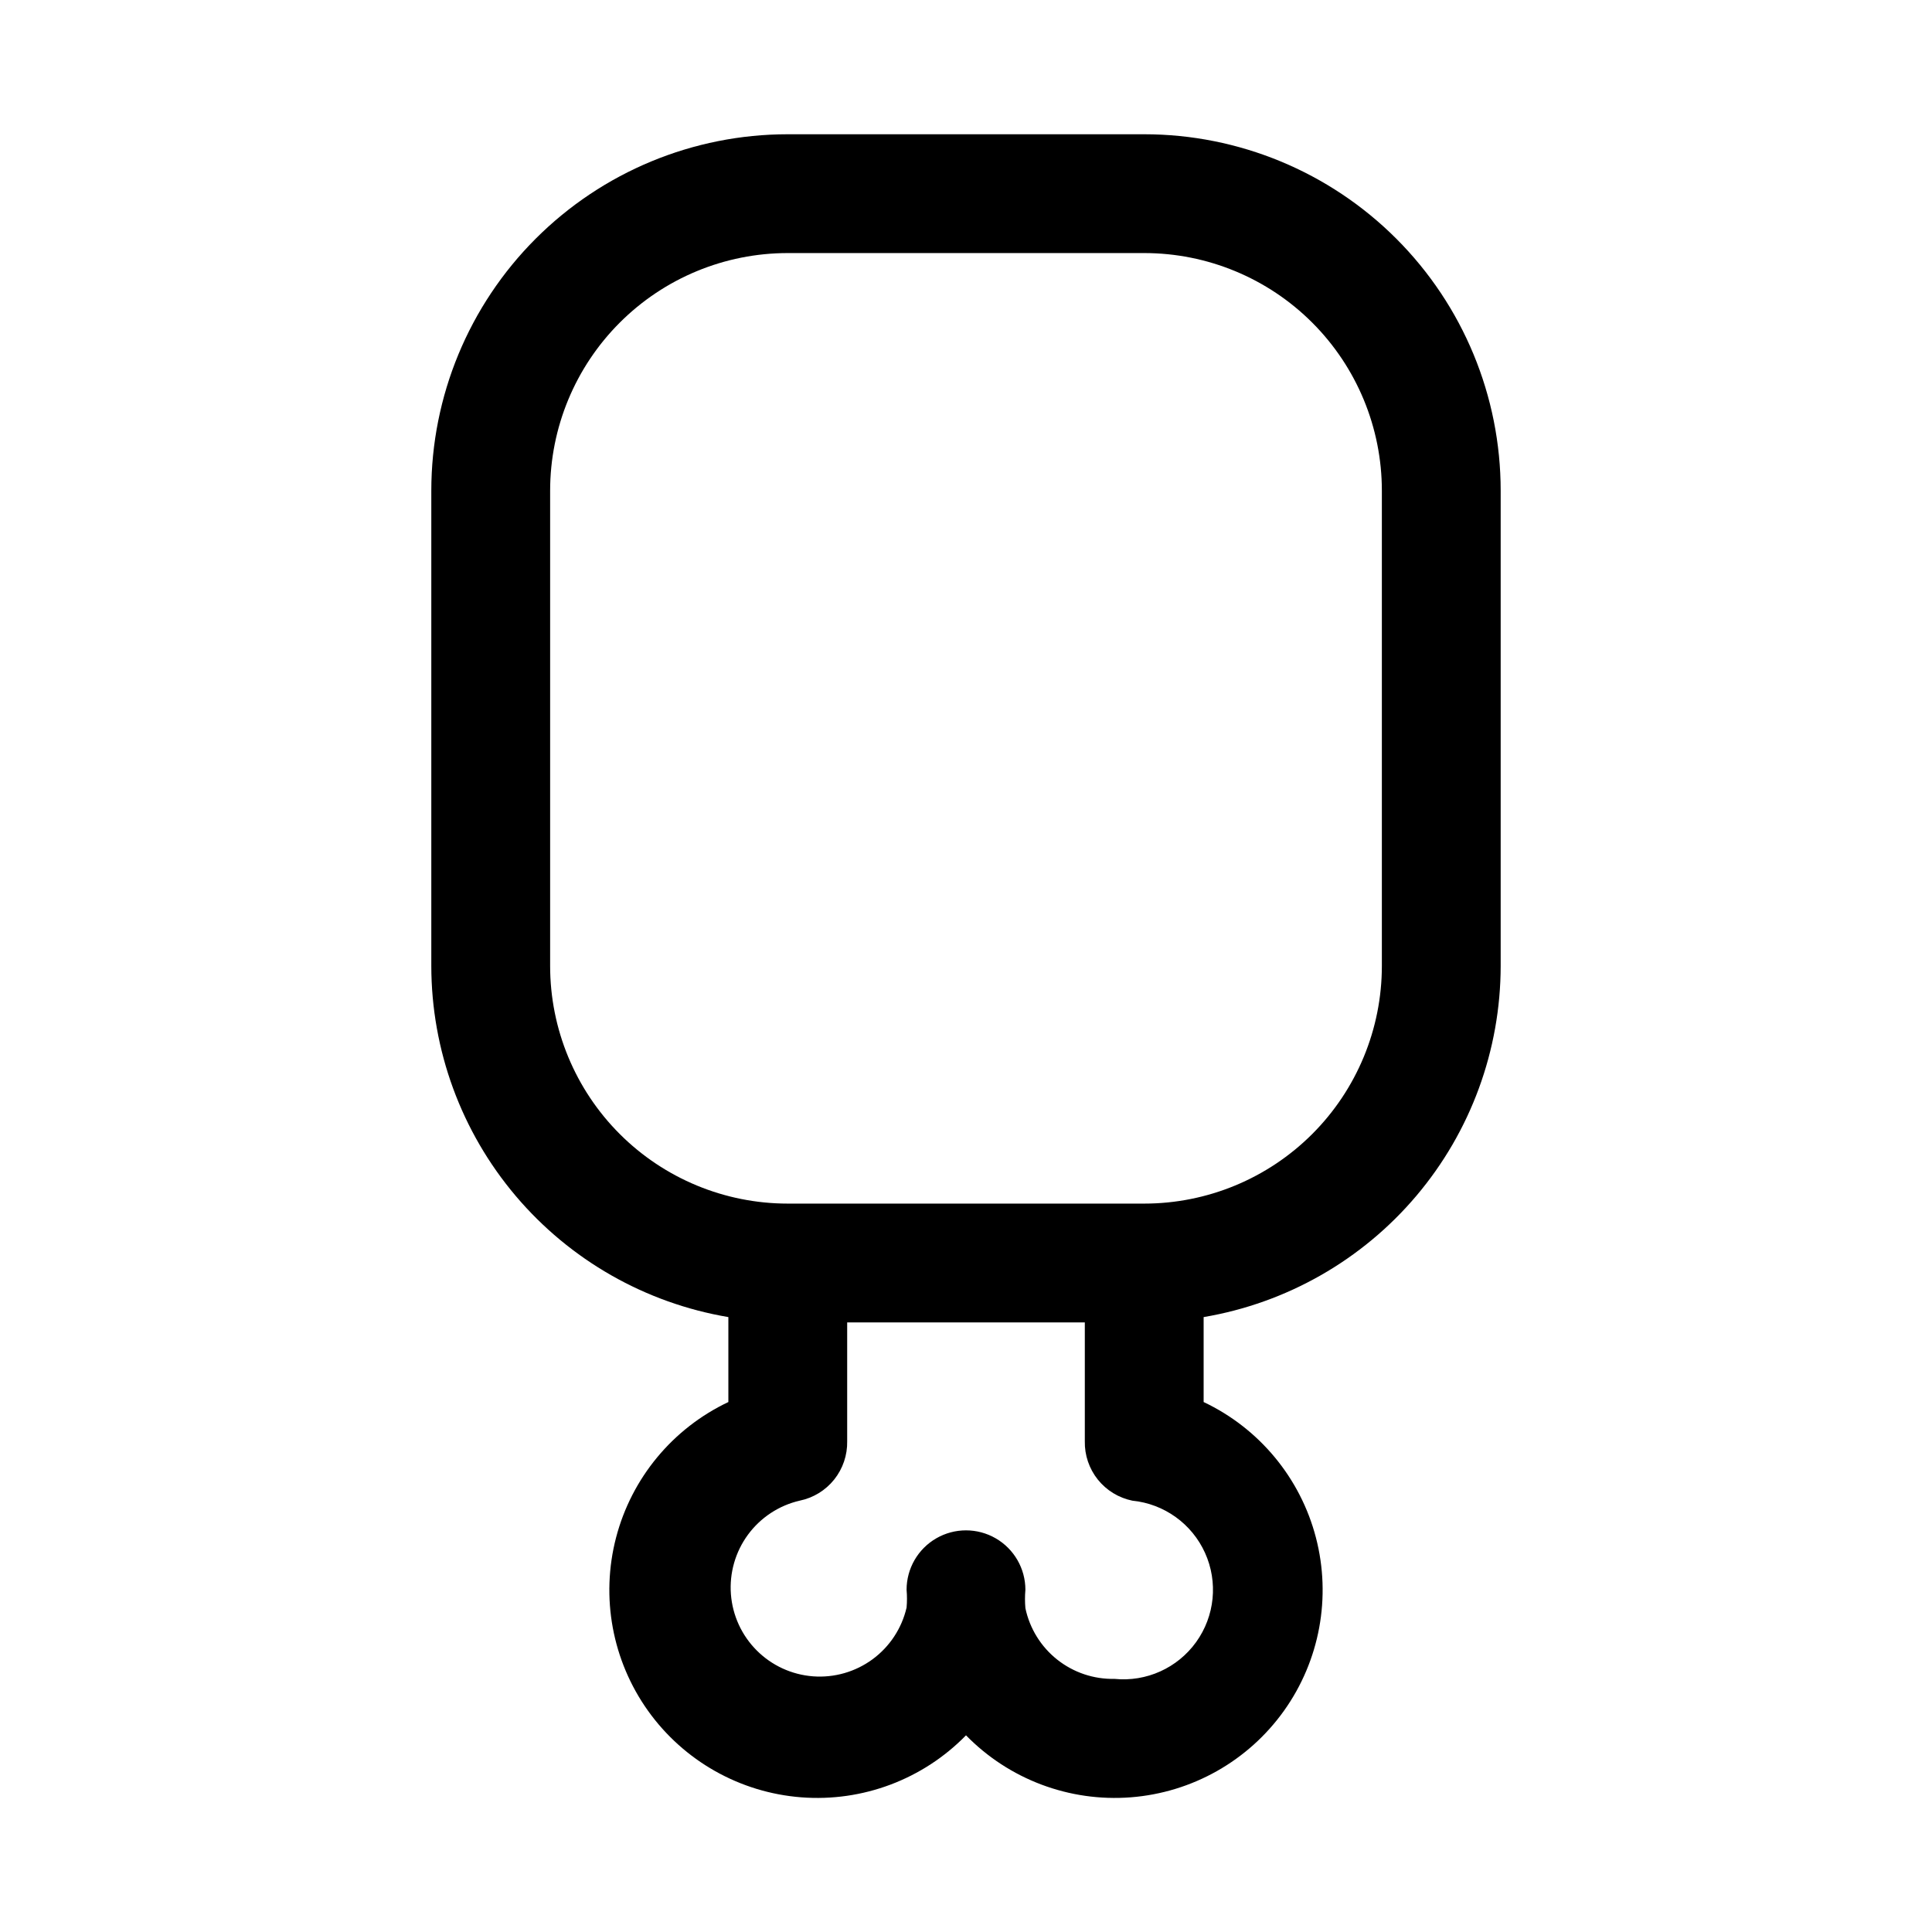
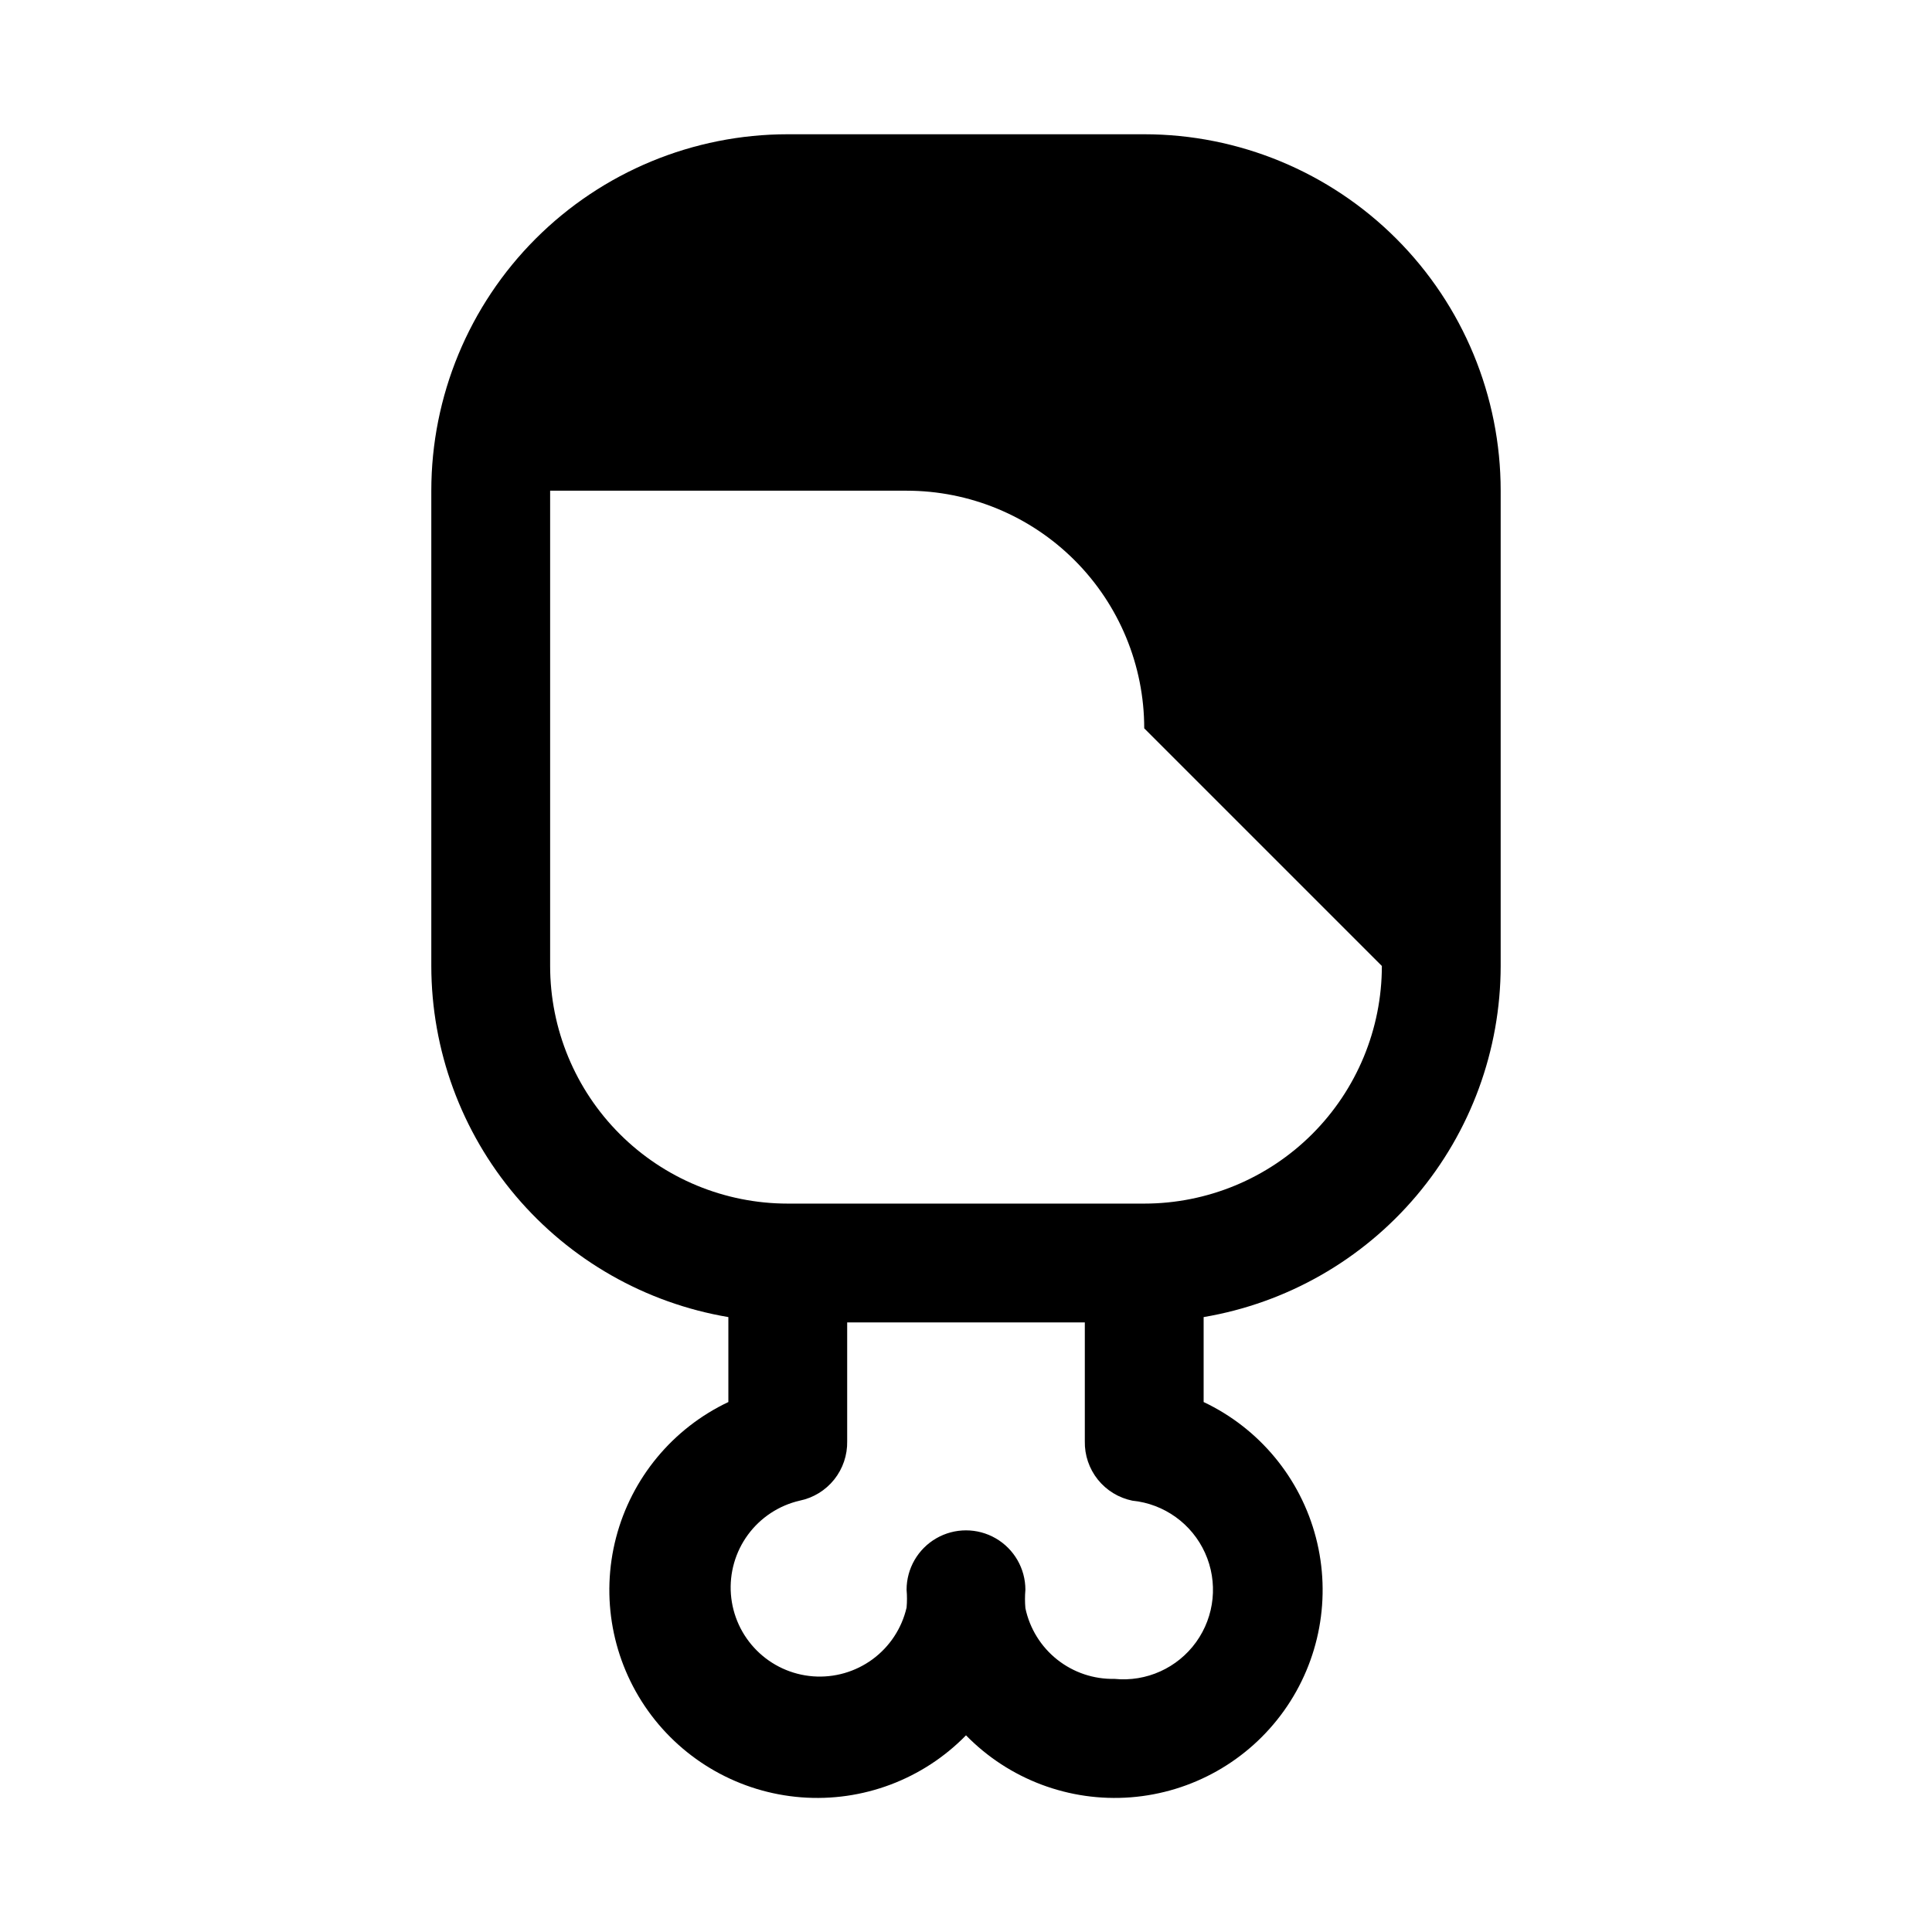
<svg xmlns="http://www.w3.org/2000/svg" fill="#000000" width="800px" height="800px" version="1.1" viewBox="144 144 512 512">
-   <path d="m447.23 179.58h-94.465c-25.055 0-49.082 9.953-66.797 27.668s-27.668 41.742-27.668 66.797v125.95c0.023 22.305 7.941 43.887 22.348 60.914 14.41 17.031 34.379 28.414 56.375 32.133v22.516-0.004c-14.75 6.981-25.648 20.137-29.762 35.926s-1.016 32.59 8.457 45.879c9.477 13.285 24.348 21.688 40.617 22.949 16.27 1.258 32.258-4.758 43.664-16.43 11.402 11.672 27.395 17.688 43.66 16.43 16.27-1.262 31.145-9.664 40.617-22.949 9.473-13.289 12.57-30.09 8.457-45.879-4.109-15.789-15.012-28.945-29.758-35.926v-22.512c21.992-3.719 41.965-15.102 56.371-32.133 14.41-17.027 22.324-38.609 22.348-60.914v-125.95c0-25.055-9.953-49.082-27.668-66.797s-41.742-27.668-66.797-27.668zm-7.871 409.34c-5.504 0.121-10.875-1.688-15.188-5.109-4.312-3.418-7.293-8.238-8.43-13.625-0.145-1.625-0.145-3.258 0-4.879 0-5.625-3-10.824-7.871-13.637s-10.875-2.812-15.746 0-7.871 8.012-7.871 13.637c0.141 1.57 0.141 3.152 0 4.723-1.273 5.496-4.477 10.359-9.023 13.699-4.551 3.34-10.145 4.941-15.773 4.516-5.629-0.43-10.918-2.859-14.906-6.852-3.992-3.988-6.422-9.277-6.852-14.906-0.426-5.629 1.176-11.223 4.516-15.773 3.344-4.547 8.203-7.75 13.699-9.023 3.609-0.738 6.848-2.715 9.148-5.59 2.301-2.879 3.523-6.473 3.449-10.156v-31.488h62.977v31.488c-0.074 3.684 1.145 7.277 3.445 10.156 2.301 2.875 5.539 4.852 9.148 5.59 8.438 0.844 15.785 6.125 19.27 13.852 3.488 7.731 2.59 16.73-2.359 23.617-4.949 6.887-13.195 10.605-21.633 9.762zm70.848-188.93c0 16.699-6.637 32.719-18.445 44.531-11.809 11.809-27.828 18.445-44.531 18.445h-94.465c-16.703 0-32.719-6.637-44.531-18.445-11.809-11.812-18.445-27.832-18.445-44.531v-125.95c0-16.703 6.637-32.723 18.445-44.531 11.812-11.812 27.828-18.445 44.531-18.445h94.465c16.703 0 32.723 6.633 44.531 18.445 11.809 11.809 18.445 27.828 18.445 44.531z" />
+   <path d="m447.23 179.58h-94.465c-25.055 0-49.082 9.953-66.797 27.668s-27.668 41.742-27.668 66.797v125.95c0.023 22.305 7.941 43.887 22.348 60.914 14.41 17.031 34.379 28.414 56.375 32.133v22.516-0.004c-14.75 6.981-25.648 20.137-29.762 35.926s-1.016 32.59 8.457 45.879c9.477 13.285 24.348 21.688 40.617 22.949 16.27 1.258 32.258-4.758 43.664-16.43 11.402 11.672 27.395 17.688 43.66 16.43 16.27-1.262 31.145-9.664 40.617-22.949 9.473-13.289 12.57-30.09 8.457-45.879-4.109-15.789-15.012-28.945-29.758-35.926v-22.512c21.992-3.719 41.965-15.102 56.371-32.133 14.41-17.027 22.324-38.609 22.348-60.914v-125.95c0-25.055-9.953-49.082-27.668-66.797s-41.742-27.668-66.797-27.668zm-7.871 409.34c-5.504 0.121-10.875-1.688-15.188-5.109-4.312-3.418-7.293-8.238-8.43-13.625-0.145-1.625-0.145-3.258 0-4.879 0-5.625-3-10.824-7.871-13.637s-10.875-2.812-15.746 0-7.871 8.012-7.871 13.637c0.141 1.57 0.141 3.152 0 4.723-1.273 5.496-4.477 10.359-9.023 13.699-4.551 3.34-10.145 4.941-15.773 4.516-5.629-0.43-10.918-2.859-14.906-6.852-3.992-3.988-6.422-9.277-6.852-14.906-0.426-5.629 1.176-11.223 4.516-15.773 3.344-4.547 8.203-7.75 13.699-9.023 3.609-0.738 6.848-2.715 9.148-5.59 2.301-2.879 3.523-6.473 3.449-10.156v-31.488h62.977v31.488c-0.074 3.684 1.145 7.277 3.445 10.156 2.301 2.875 5.539 4.852 9.148 5.59 8.438 0.844 15.785 6.125 19.27 13.852 3.488 7.731 2.59 16.73-2.359 23.617-4.949 6.887-13.195 10.605-21.633 9.762zm70.848-188.93c0 16.699-6.637 32.719-18.445 44.531-11.809 11.809-27.828 18.445-44.531 18.445h-94.465c-16.703 0-32.719-6.637-44.531-18.445-11.809-11.812-18.445-27.832-18.445-44.531v-125.95h94.465c16.703 0 32.723 6.633 44.531 18.445 11.809 11.809 18.445 27.828 18.445 44.531z" />
</svg>